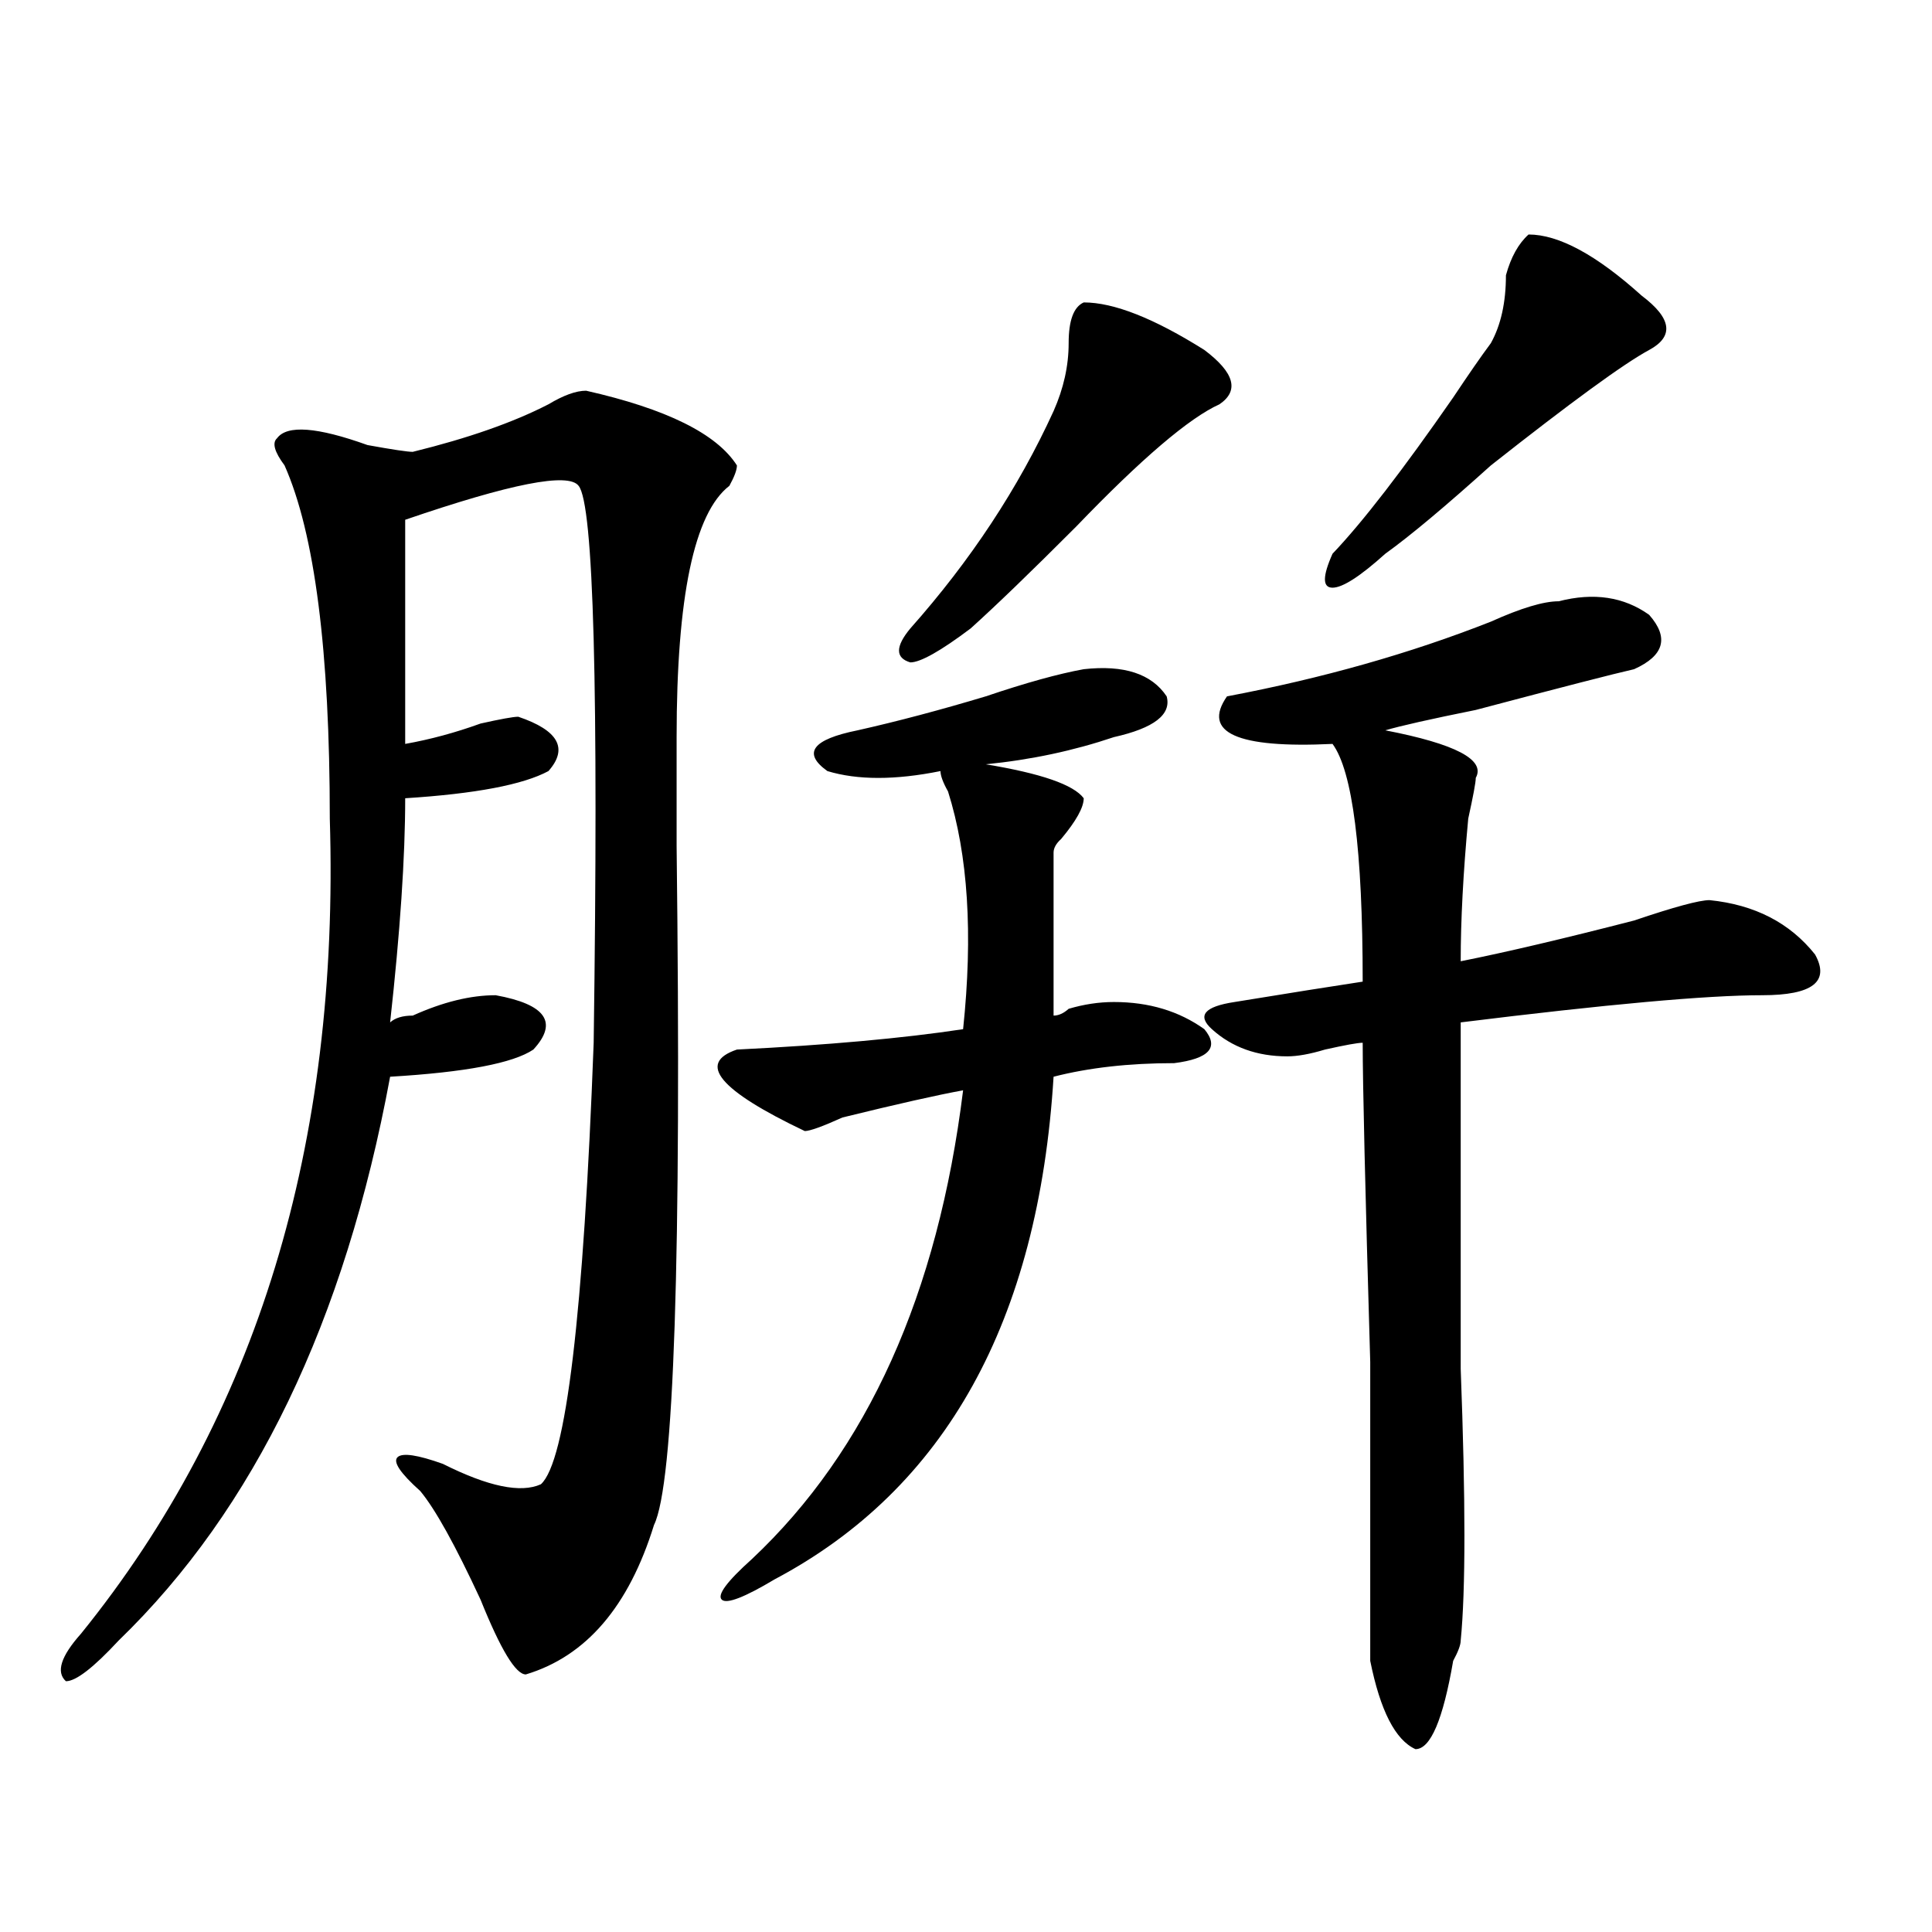
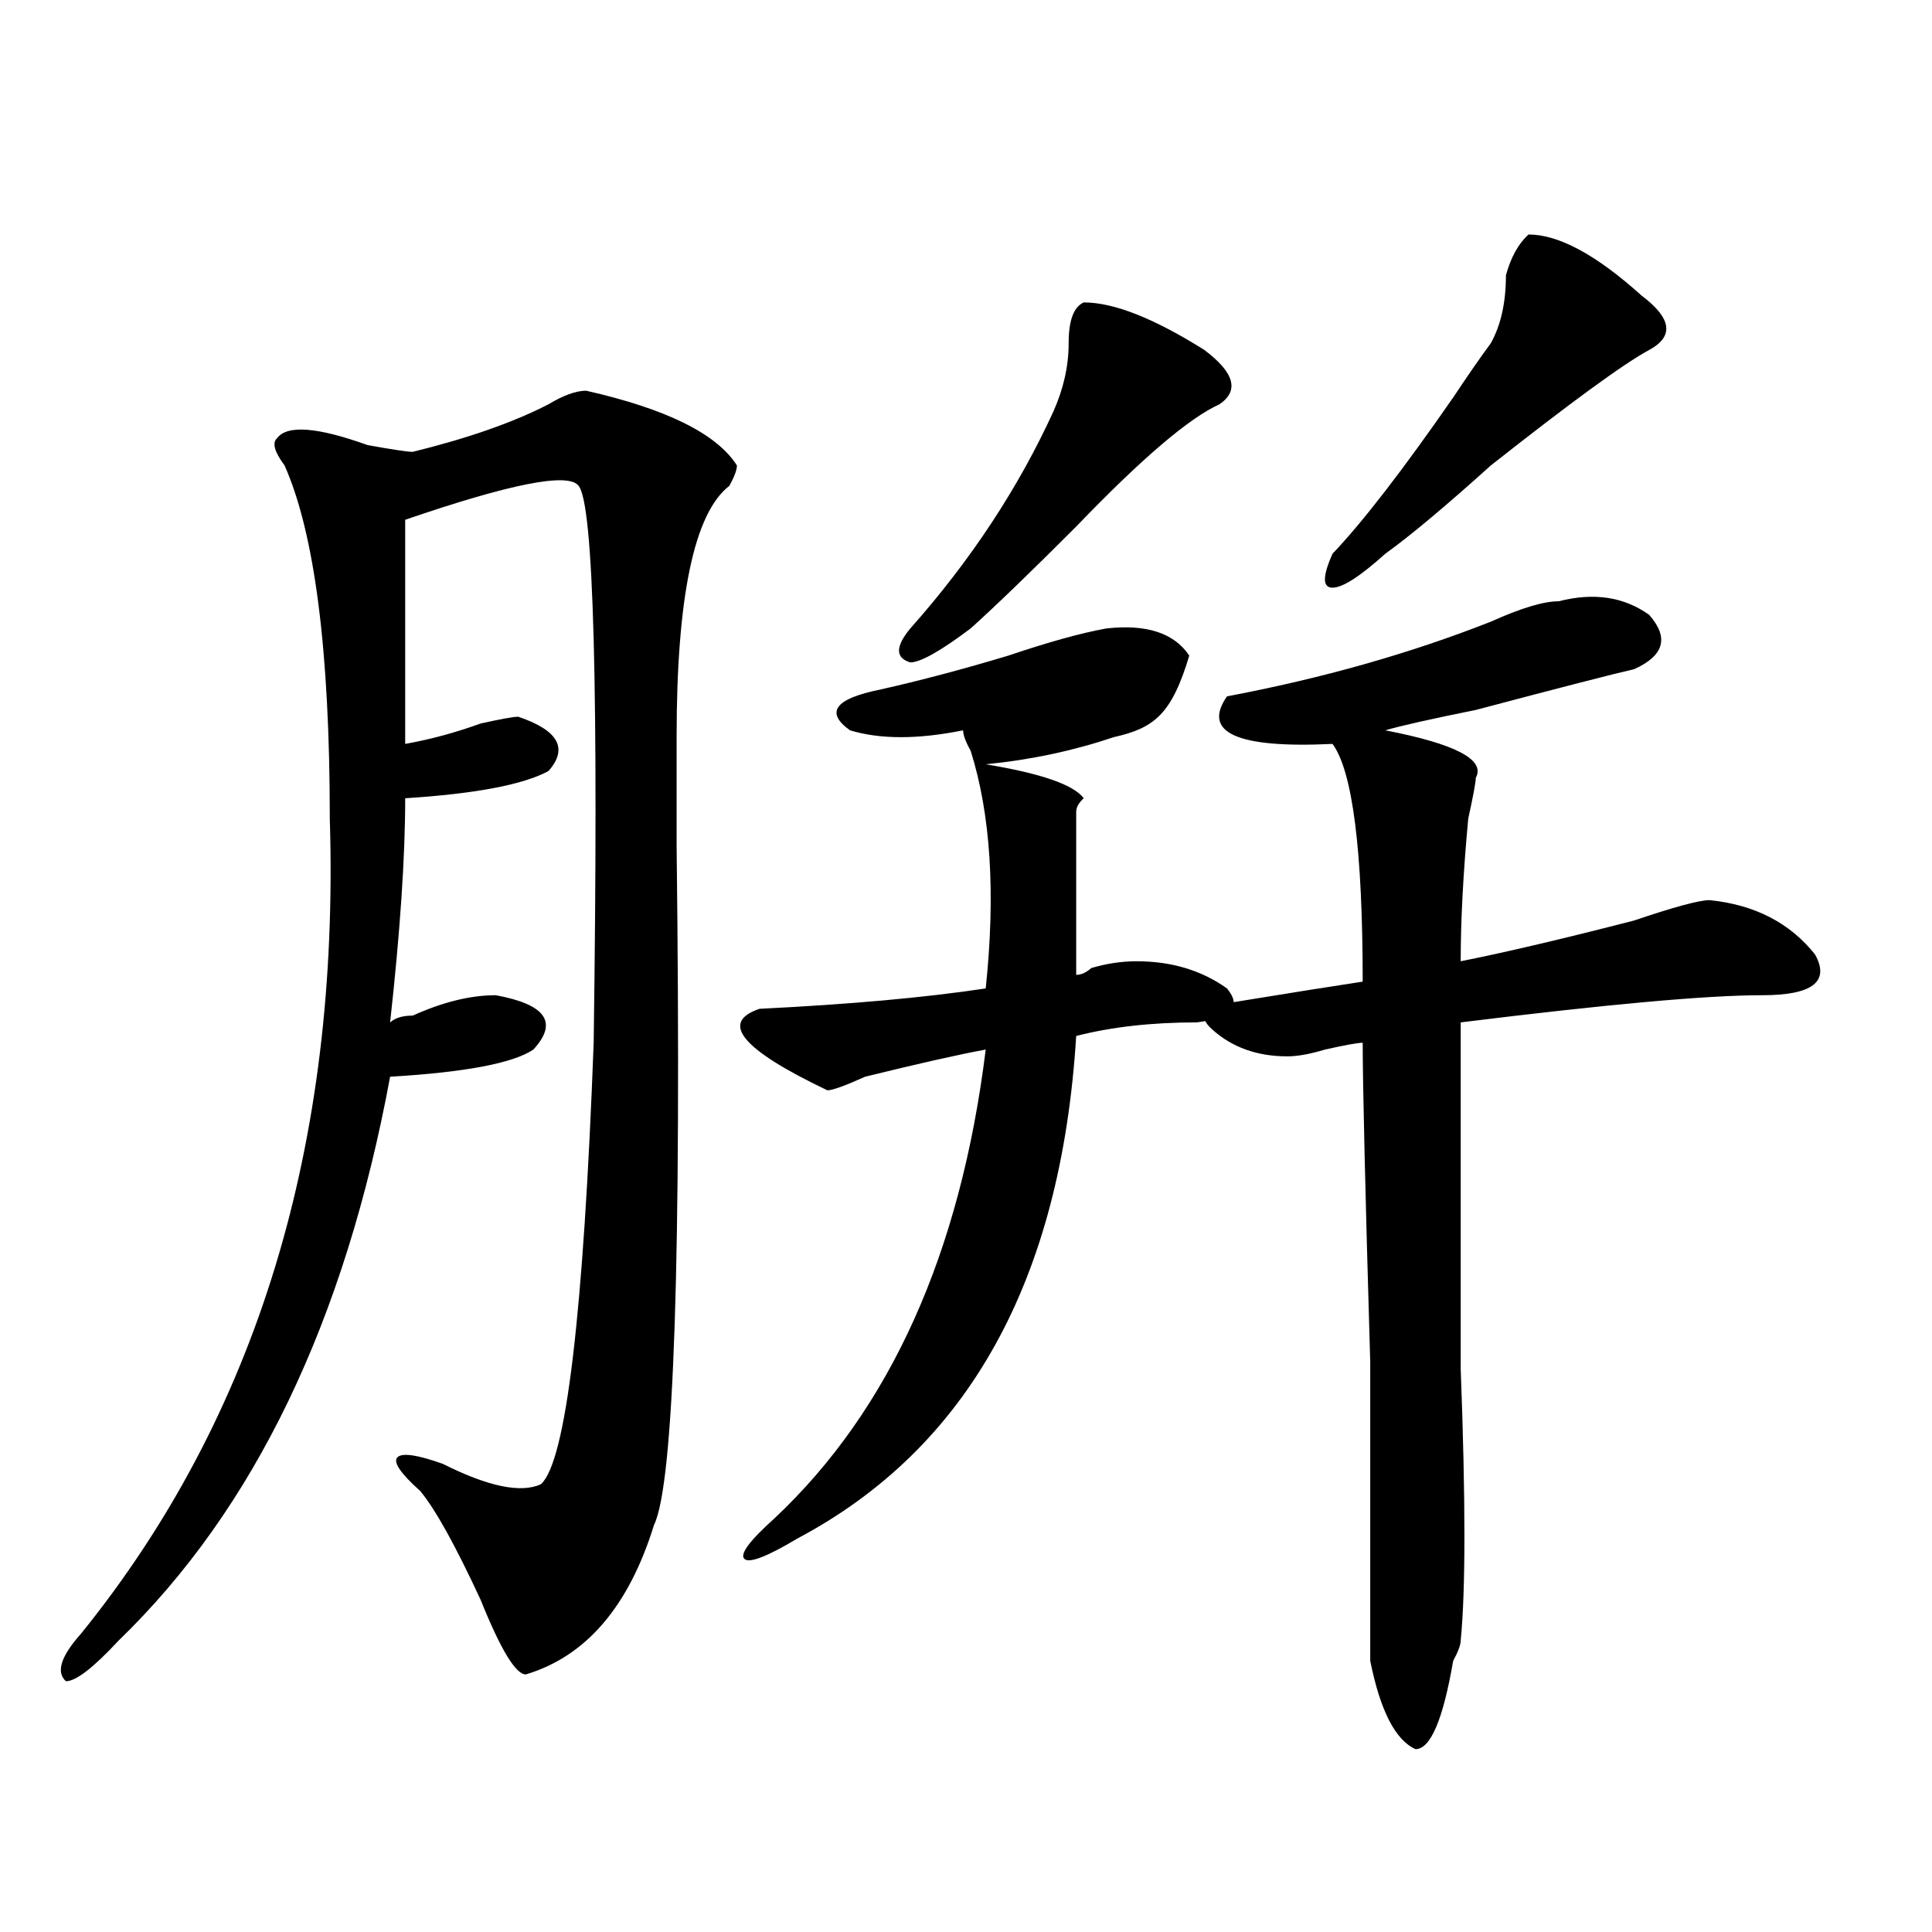
<svg xmlns="http://www.w3.org/2000/svg" version="1.1" id="图层_1" x="0px" y="0px" width="1000px" height="1000px" viewBox="0 0 1000 1000" enable-background="new 0 0 1000 1000" xml:space="preserve">
-   <path d="M338.504,789.344c-13.048,42.188-35.121,67.95-66.34,77.344c-5.243,0-13.048-12.909-23.414-38.672  c-13.048-28.125-23.414-46.856-31.218-56.25c-10.426-9.339-14.329-15.216-11.707-17.578c2.561-2.308,10.366-1.153,23.414,3.516  c23.414,11.755,40.304,15.271,50.73,10.547c12.988-11.7,22.073-87.891,27.316-228.516c2.562-182.813,0-278.888-7.805-288.281  c-5.243-7.031-35.121-1.153-89.753,17.578c0,42.188,0,80.859,0,116.016c12.988-2.308,25.975-5.823,39.023-10.547  c10.366-2.308,16.891-3.516,19.512-3.516c20.793,7.031,25.976,16.425,15.609,28.125c-13.048,7.031-37.742,11.755-74.144,14.063  c0,30.487-2.622,69.159-7.805,116.016c2.561-2.308,6.463-3.516,11.707-3.516c15.609-7.031,29.877-10.547,42.925-10.547  c25.976,4.724,32.5,14.063,19.512,28.125c-10.426,7.031-35.121,11.755-74.144,14.063C178.508,683.875,131.68,781.159,61.438,849.109  c-13.048,14.063-22.133,21.094-27.316,21.094c-5.244-4.725-2.622-12.909,7.805-24.609c91.035-112.5,133.96-253.125,128.777-421.875  c0-86.683-7.805-147.656-23.414-182.813c-5.244-7.031-6.524-11.7-3.902-14.063c5.183-7.031,20.792-5.823,46.828,3.516  c12.988,2.362,20.792,3.516,23.414,3.516c28.597-7.031,52.011-15.216,70.242-24.609c7.805-4.669,14.269-7.031,19.512-7.031  c41.585,9.394,67.621,22.302,78.047,38.672c0,2.362-1.341,5.878-3.902,10.547c-18.23,14.063-27.316,57.458-27.316,130.078  c0,11.755,0,30.487,0,56.25C352.772,651.081,348.87,768.25,338.504,789.344z M576.547,381.531  c-20.853,7.031-42.926,11.755-66.34,14.063c28.598,4.724,45.487,10.547,50.73,17.578c0,4.724-3.902,11.755-11.707,21.094  c-2.621,2.362-3.902,4.724-3.902,7.031c0,23.456,0,51.581,0,84.375c2.562,0,5.184-1.153,7.805-3.516  c7.805-2.308,15.609-3.516,23.414-3.516c18.171,0,33.78,4.724,46.828,14.063c7.805,9.394,2.562,15.271-15.609,17.578  c-23.414,0-44.267,2.362-62.438,7.031c-7.805,126.563-55.974,213.3-144.387,260.156c-15.609,9.338-24.755,12.854-27.316,10.547  c-2.621-2.362,2.562-9.394,15.609-21.094c59.816-56.25,96.218-137.109,109.266-242.578c-13.048,2.362-33.84,7.031-62.438,14.063  c-10.426,4.724-16.95,7.031-19.512,7.031c-44.267-21.094-55.974-35.156-35.121-42.188c46.828-2.308,85.852-5.823,117.07-10.547  c5.184-49.219,2.562-90.198-7.805-123.047c-2.621-4.669-3.902-8.185-3.902-10.547c-23.414,4.724-42.926,4.724-58.535,0  c-13.048-9.339-7.805-16.37,15.609-21.094c20.793-4.669,42.926-10.547,66.34-17.578c20.793-7.031,37.683-11.7,50.73-14.063  c20.793-2.308,35.121,2.362,42.926,14.063C606.425,369.831,597.34,376.862,576.547,381.531z M560.938,156.531  c15.609,0,36.402,8.239,62.438,24.609c15.609,11.755,18.171,21.094,7.805,28.125c-15.609,7.031-40.364,28.125-74.145,63.281  c-23.414,23.456-41.645,41.034-54.633,52.734c-15.609,11.755-26.035,17.578-31.219,17.578c-7.805-2.308-7.805-8.185,0-17.578  c31.219-35.156,55.914-72.62,74.145-112.5c5.184-11.7,7.805-23.401,7.805-35.156C553.133,165.925,555.694,158.894,560.938,156.531z   M806.785,311.219c18.171-4.669,33.78-2.308,46.828,7.031c10.366,11.755,7.805,21.094-7.805,28.125  c-10.426,2.362-37.742,9.394-81.949,21.094c-23.414,4.724-39.023,8.239-46.828,10.547c36.402,7.031,52.012,15.271,46.828,24.609  c0,2.362-1.341,9.394-3.902,21.094c-2.621,28.125-3.902,52.734-3.902,73.828c23.414-4.669,53.292-11.7,89.754-21.094  c20.793-7.031,33.78-10.547,39.023-10.547c23.414,2.362,41.585,11.755,54.633,28.125c7.805,14.063-1.341,21.094-27.316,21.094  c-28.657,0-80.668,4.724-156.094,14.063c0,51.581,0,111.347,0,179.297c2.562,68.005,2.562,114.807,0,140.625  c0,2.307-1.341,5.822-3.902,10.547c-5.243,30.432-11.707,45.703-19.512,45.703c-10.426-4.725-18.23-19.94-23.414-45.703  c0-18.787,0-70.313,0-154.688c-2.621-89.044-3.902-144.141-3.902-165.234c-2.621,0-9.146,1.208-19.512,3.516  c-7.805,2.362-14.328,3.516-19.512,3.516c-15.609,0-28.657-4.669-39.023-14.063c-7.805-7.031-3.902-11.7,11.707-14.063  c28.598-4.669,50.73-8.185,66.34-10.547c0-67.95-5.243-108.984-15.609-123.047c-49.449,2.362-67.681-5.823-54.633-24.609  c49.39-9.339,94.938-22.247,136.582-38.672C787.273,314.734,798.98,311.219,806.785,311.219z M791.176,121.375  c15.609,0,35.121,10.547,58.535,31.641c15.609,11.755,16.891,21.094,3.902,28.125c-13.048,7.031-40.364,26.972-81.949,59.766  C748.25,262,730.02,277.271,717.031,286.609c-13.048,11.755-22.133,17.578-27.316,17.578c-5.243,0-5.243-5.823,0-17.578  c15.609-16.37,36.402-43.341,62.438-80.859c7.805-11.7,14.269-21.094,19.512-28.125c5.184-9.339,7.805-21.094,7.805-35.156  C782.03,133.13,785.933,126.099,791.176,121.375z" />
+   <path d="M338.504,789.344c-13.048,42.188-35.121,67.95-66.34,77.344c-5.243,0-13.048-12.909-23.414-38.672  c-13.048-28.125-23.414-46.856-31.218-56.25c-10.426-9.339-14.329-15.216-11.707-17.578c2.561-2.308,10.366-1.153,23.414,3.516  c23.414,11.755,40.304,15.271,50.73,10.547c12.988-11.7,22.073-87.891,27.316-228.516c2.562-182.813,0-278.888-7.805-288.281  c-5.243-7.031-35.121-1.153-89.753,17.578c0,42.188,0,80.859,0,116.016c12.988-2.308,25.975-5.823,39.023-10.547  c10.366-2.308,16.891-3.516,19.512-3.516c20.793,7.031,25.976,16.425,15.609,28.125c-13.048,7.031-37.742,11.755-74.144,14.063  c0,30.487-2.622,69.159-7.805,116.016c2.561-2.308,6.463-3.516,11.707-3.516c15.609-7.031,29.877-10.547,42.925-10.547  c25.976,4.724,32.5,14.063,19.512,28.125c-10.426,7.031-35.121,11.755-74.144,14.063C178.508,683.875,131.68,781.159,61.438,849.109  c-13.048,14.063-22.133,21.094-27.316,21.094c-5.244-4.725-2.622-12.909,7.805-24.609c91.035-112.5,133.96-253.125,128.777-421.875  c0-86.683-7.805-147.656-23.414-182.813c-5.244-7.031-6.524-11.7-3.902-14.063c5.183-7.031,20.792-5.823,46.828,3.516  c12.988,2.362,20.792,3.516,23.414,3.516c28.597-7.031,52.011-15.216,70.242-24.609c7.805-4.669,14.269-7.031,19.512-7.031  c41.585,9.394,67.621,22.302,78.047,38.672c0,2.362-1.341,5.878-3.902,10.547c-18.23,14.063-27.316,57.458-27.316,130.078  c0,11.755,0,30.487,0,56.25C352.772,651.081,348.87,768.25,338.504,789.344z M576.547,381.531  c-20.853,7.031-42.926,11.755-66.34,14.063c28.598,4.724,45.487,10.547,50.73,17.578c-2.621,2.362-3.902,4.724-3.902,7.031c0,23.456,0,51.581,0,84.375c2.562,0,5.184-1.153,7.805-3.516  c7.805-2.308,15.609-3.516,23.414-3.516c18.171,0,33.78,4.724,46.828,14.063c7.805,9.394,2.562,15.271-15.609,17.578  c-23.414,0-44.267,2.362-62.438,7.031c-7.805,126.563-55.974,213.3-144.387,260.156c-15.609,9.338-24.755,12.854-27.316,10.547  c-2.621-2.362,2.562-9.394,15.609-21.094c59.816-56.25,96.218-137.109,109.266-242.578c-13.048,2.362-33.84,7.031-62.438,14.063  c-10.426,4.724-16.95,7.031-19.512,7.031c-44.267-21.094-55.974-35.156-35.121-42.188c46.828-2.308,85.852-5.823,117.07-10.547  c5.184-49.219,2.562-90.198-7.805-123.047c-2.621-4.669-3.902-8.185-3.902-10.547c-23.414,4.724-42.926,4.724-58.535,0  c-13.048-9.339-7.805-16.37,15.609-21.094c20.793-4.669,42.926-10.547,66.34-17.578c20.793-7.031,37.683-11.7,50.73-14.063  c20.793-2.308,35.121,2.362,42.926,14.063C606.425,369.831,597.34,376.862,576.547,381.531z M560.938,156.531  c15.609,0,36.402,8.239,62.438,24.609c15.609,11.755,18.171,21.094,7.805,28.125c-15.609,7.031-40.364,28.125-74.145,63.281  c-23.414,23.456-41.645,41.034-54.633,52.734c-15.609,11.755-26.035,17.578-31.219,17.578c-7.805-2.308-7.805-8.185,0-17.578  c31.219-35.156,55.914-72.62,74.145-112.5c5.184-11.7,7.805-23.401,7.805-35.156C553.133,165.925,555.694,158.894,560.938,156.531z   M806.785,311.219c18.171-4.669,33.78-2.308,46.828,7.031c10.366,11.755,7.805,21.094-7.805,28.125  c-10.426,2.362-37.742,9.394-81.949,21.094c-23.414,4.724-39.023,8.239-46.828,10.547c36.402,7.031,52.012,15.271,46.828,24.609  c0,2.362-1.341,9.394-3.902,21.094c-2.621,28.125-3.902,52.734-3.902,73.828c23.414-4.669,53.292-11.7,89.754-21.094  c20.793-7.031,33.78-10.547,39.023-10.547c23.414,2.362,41.585,11.755,54.633,28.125c7.805,14.063-1.341,21.094-27.316,21.094  c-28.657,0-80.668,4.724-156.094,14.063c0,51.581,0,111.347,0,179.297c2.562,68.005,2.562,114.807,0,140.625  c0,2.307-1.341,5.822-3.902,10.547c-5.243,30.432-11.707,45.703-19.512,45.703c-10.426-4.725-18.23-19.94-23.414-45.703  c0-18.787,0-70.313,0-154.688c-2.621-89.044-3.902-144.141-3.902-165.234c-2.621,0-9.146,1.208-19.512,3.516  c-7.805,2.362-14.328,3.516-19.512,3.516c-15.609,0-28.657-4.669-39.023-14.063c-7.805-7.031-3.902-11.7,11.707-14.063  c28.598-4.669,50.73-8.185,66.34-10.547c0-67.95-5.243-108.984-15.609-123.047c-49.449,2.362-67.681-5.823-54.633-24.609  c49.39-9.339,94.938-22.247,136.582-38.672C787.273,314.734,798.98,311.219,806.785,311.219z M791.176,121.375  c15.609,0,35.121,10.547,58.535,31.641c15.609,11.755,16.891,21.094,3.902,28.125c-13.048,7.031-40.364,26.972-81.949,59.766  C748.25,262,730.02,277.271,717.031,286.609c-13.048,11.755-22.133,17.578-27.316,17.578c-5.243,0-5.243-5.823,0-17.578  c15.609-16.37,36.402-43.341,62.438-80.859c7.805-11.7,14.269-21.094,19.512-28.125c5.184-9.339,7.805-21.094,7.805-35.156  C782.03,133.13,785.933,126.099,791.176,121.375z" />
</svg>